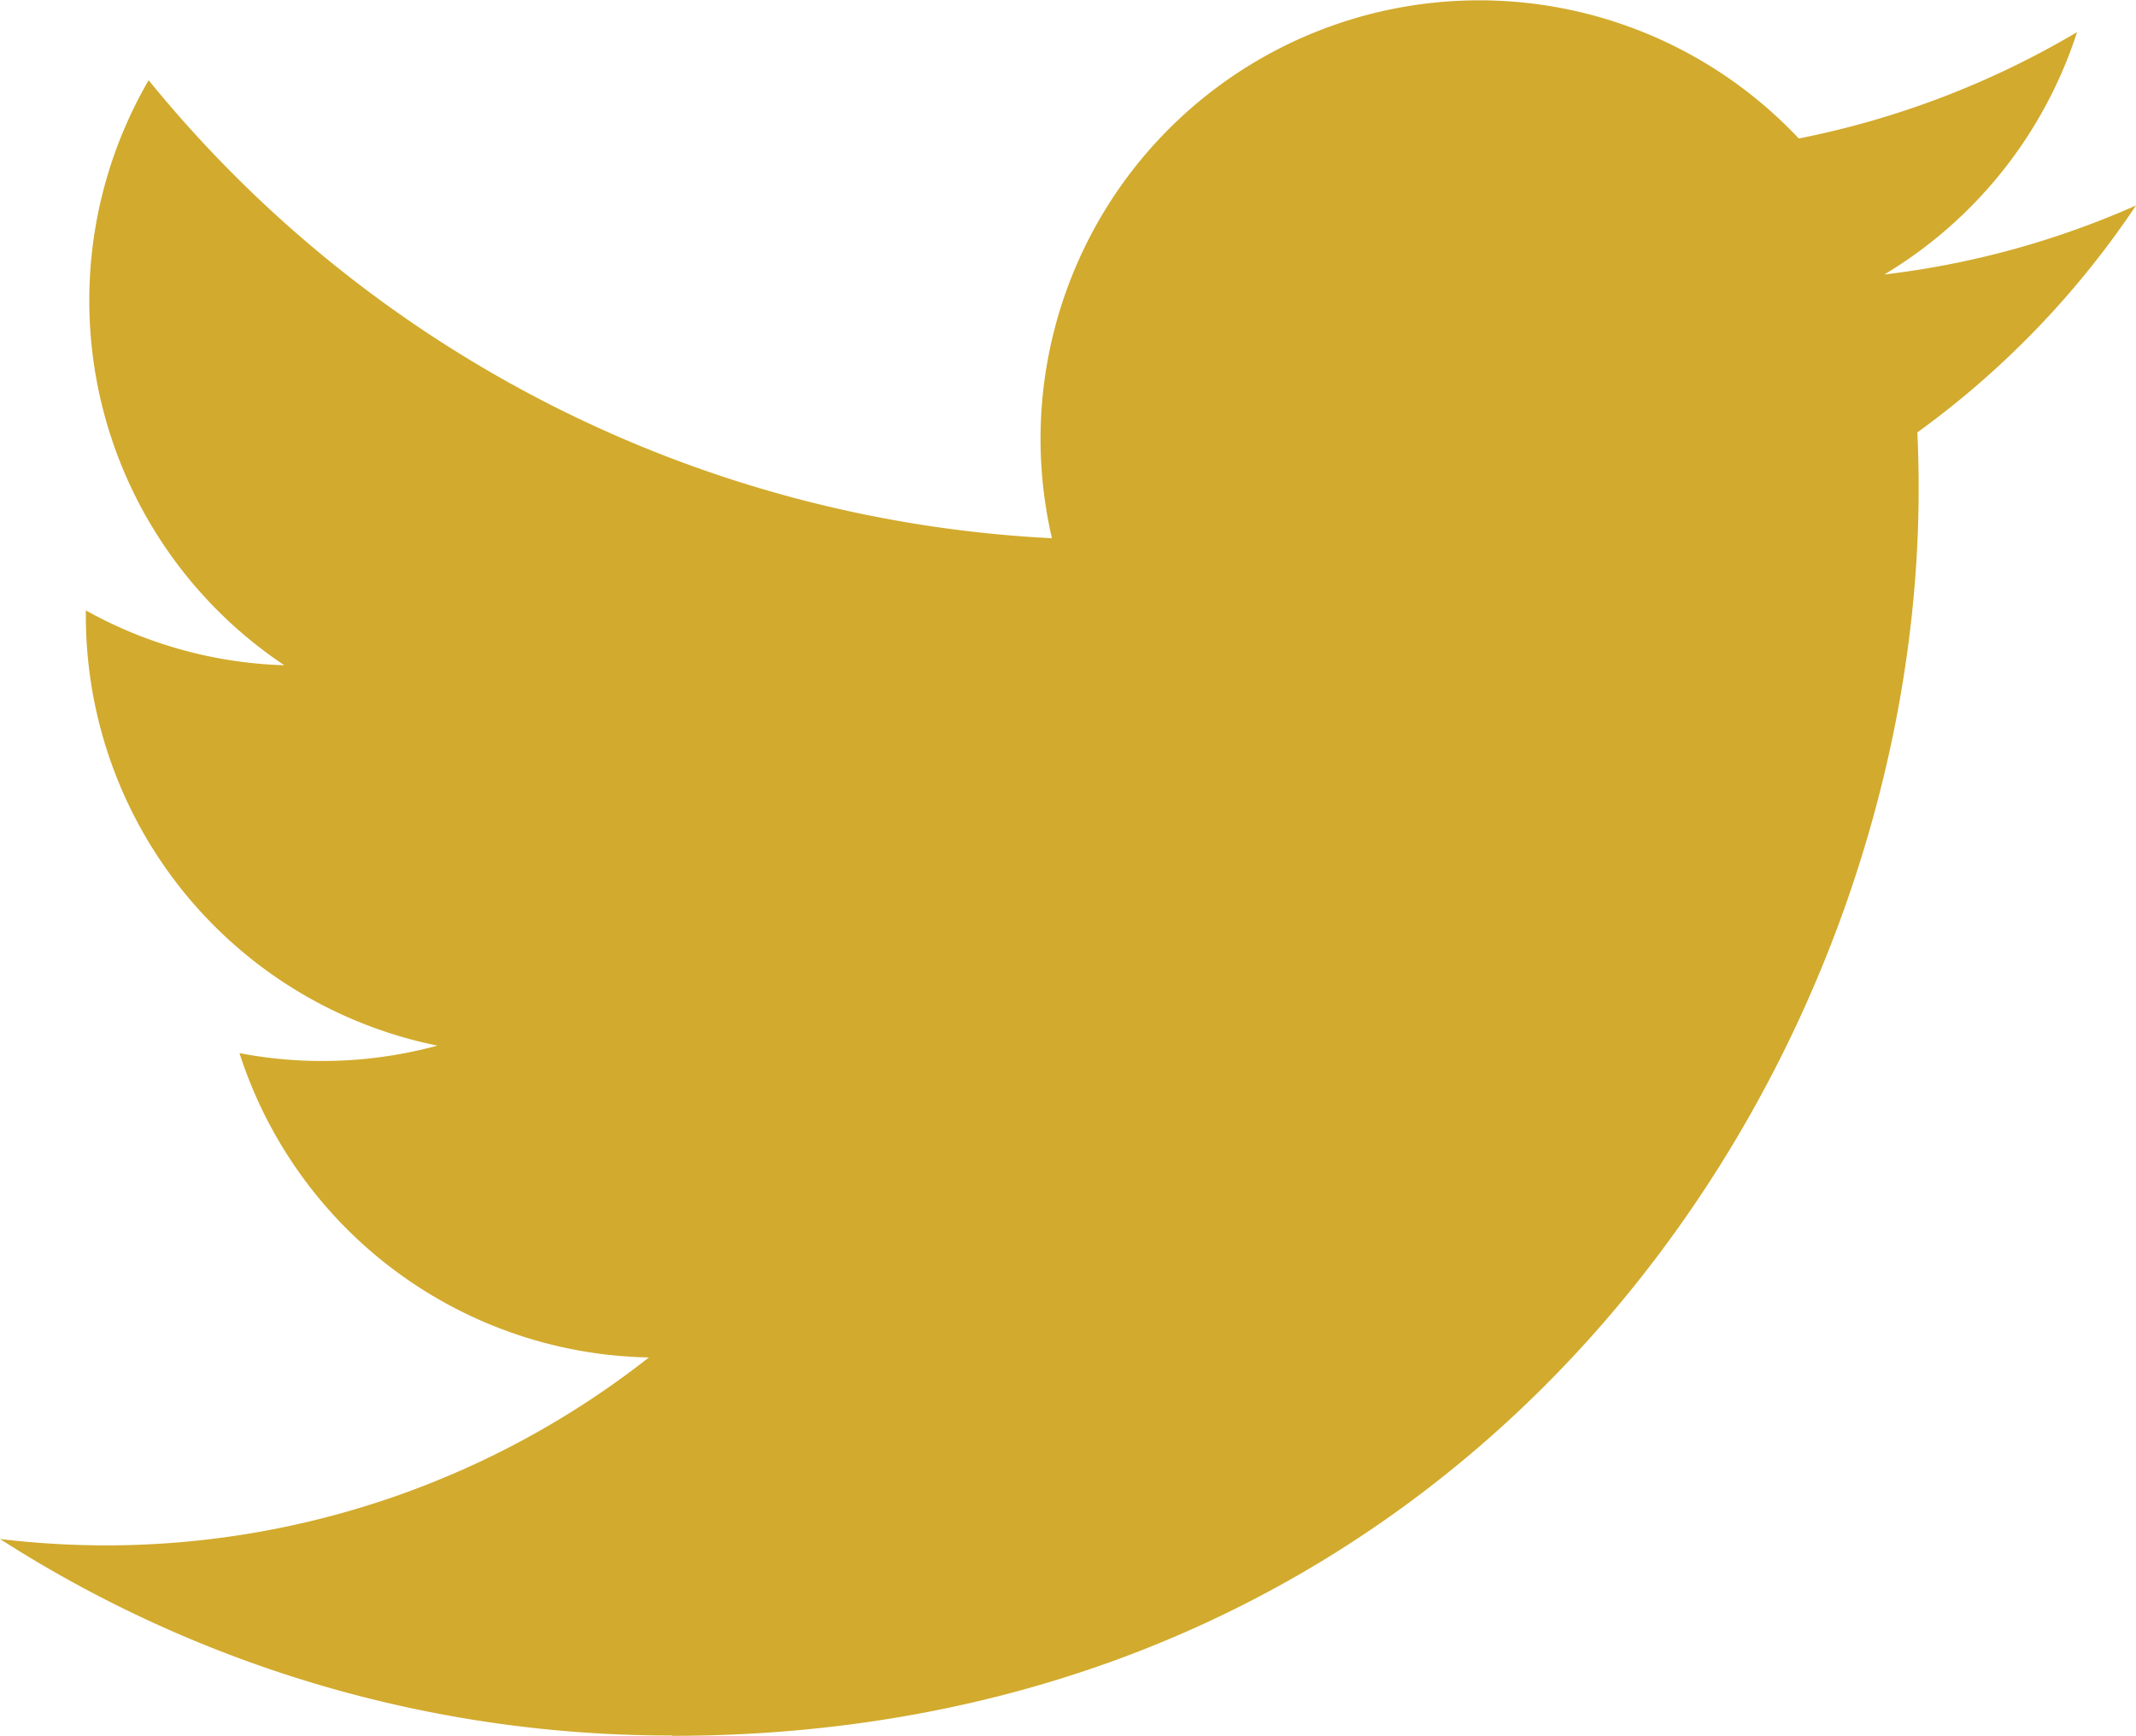
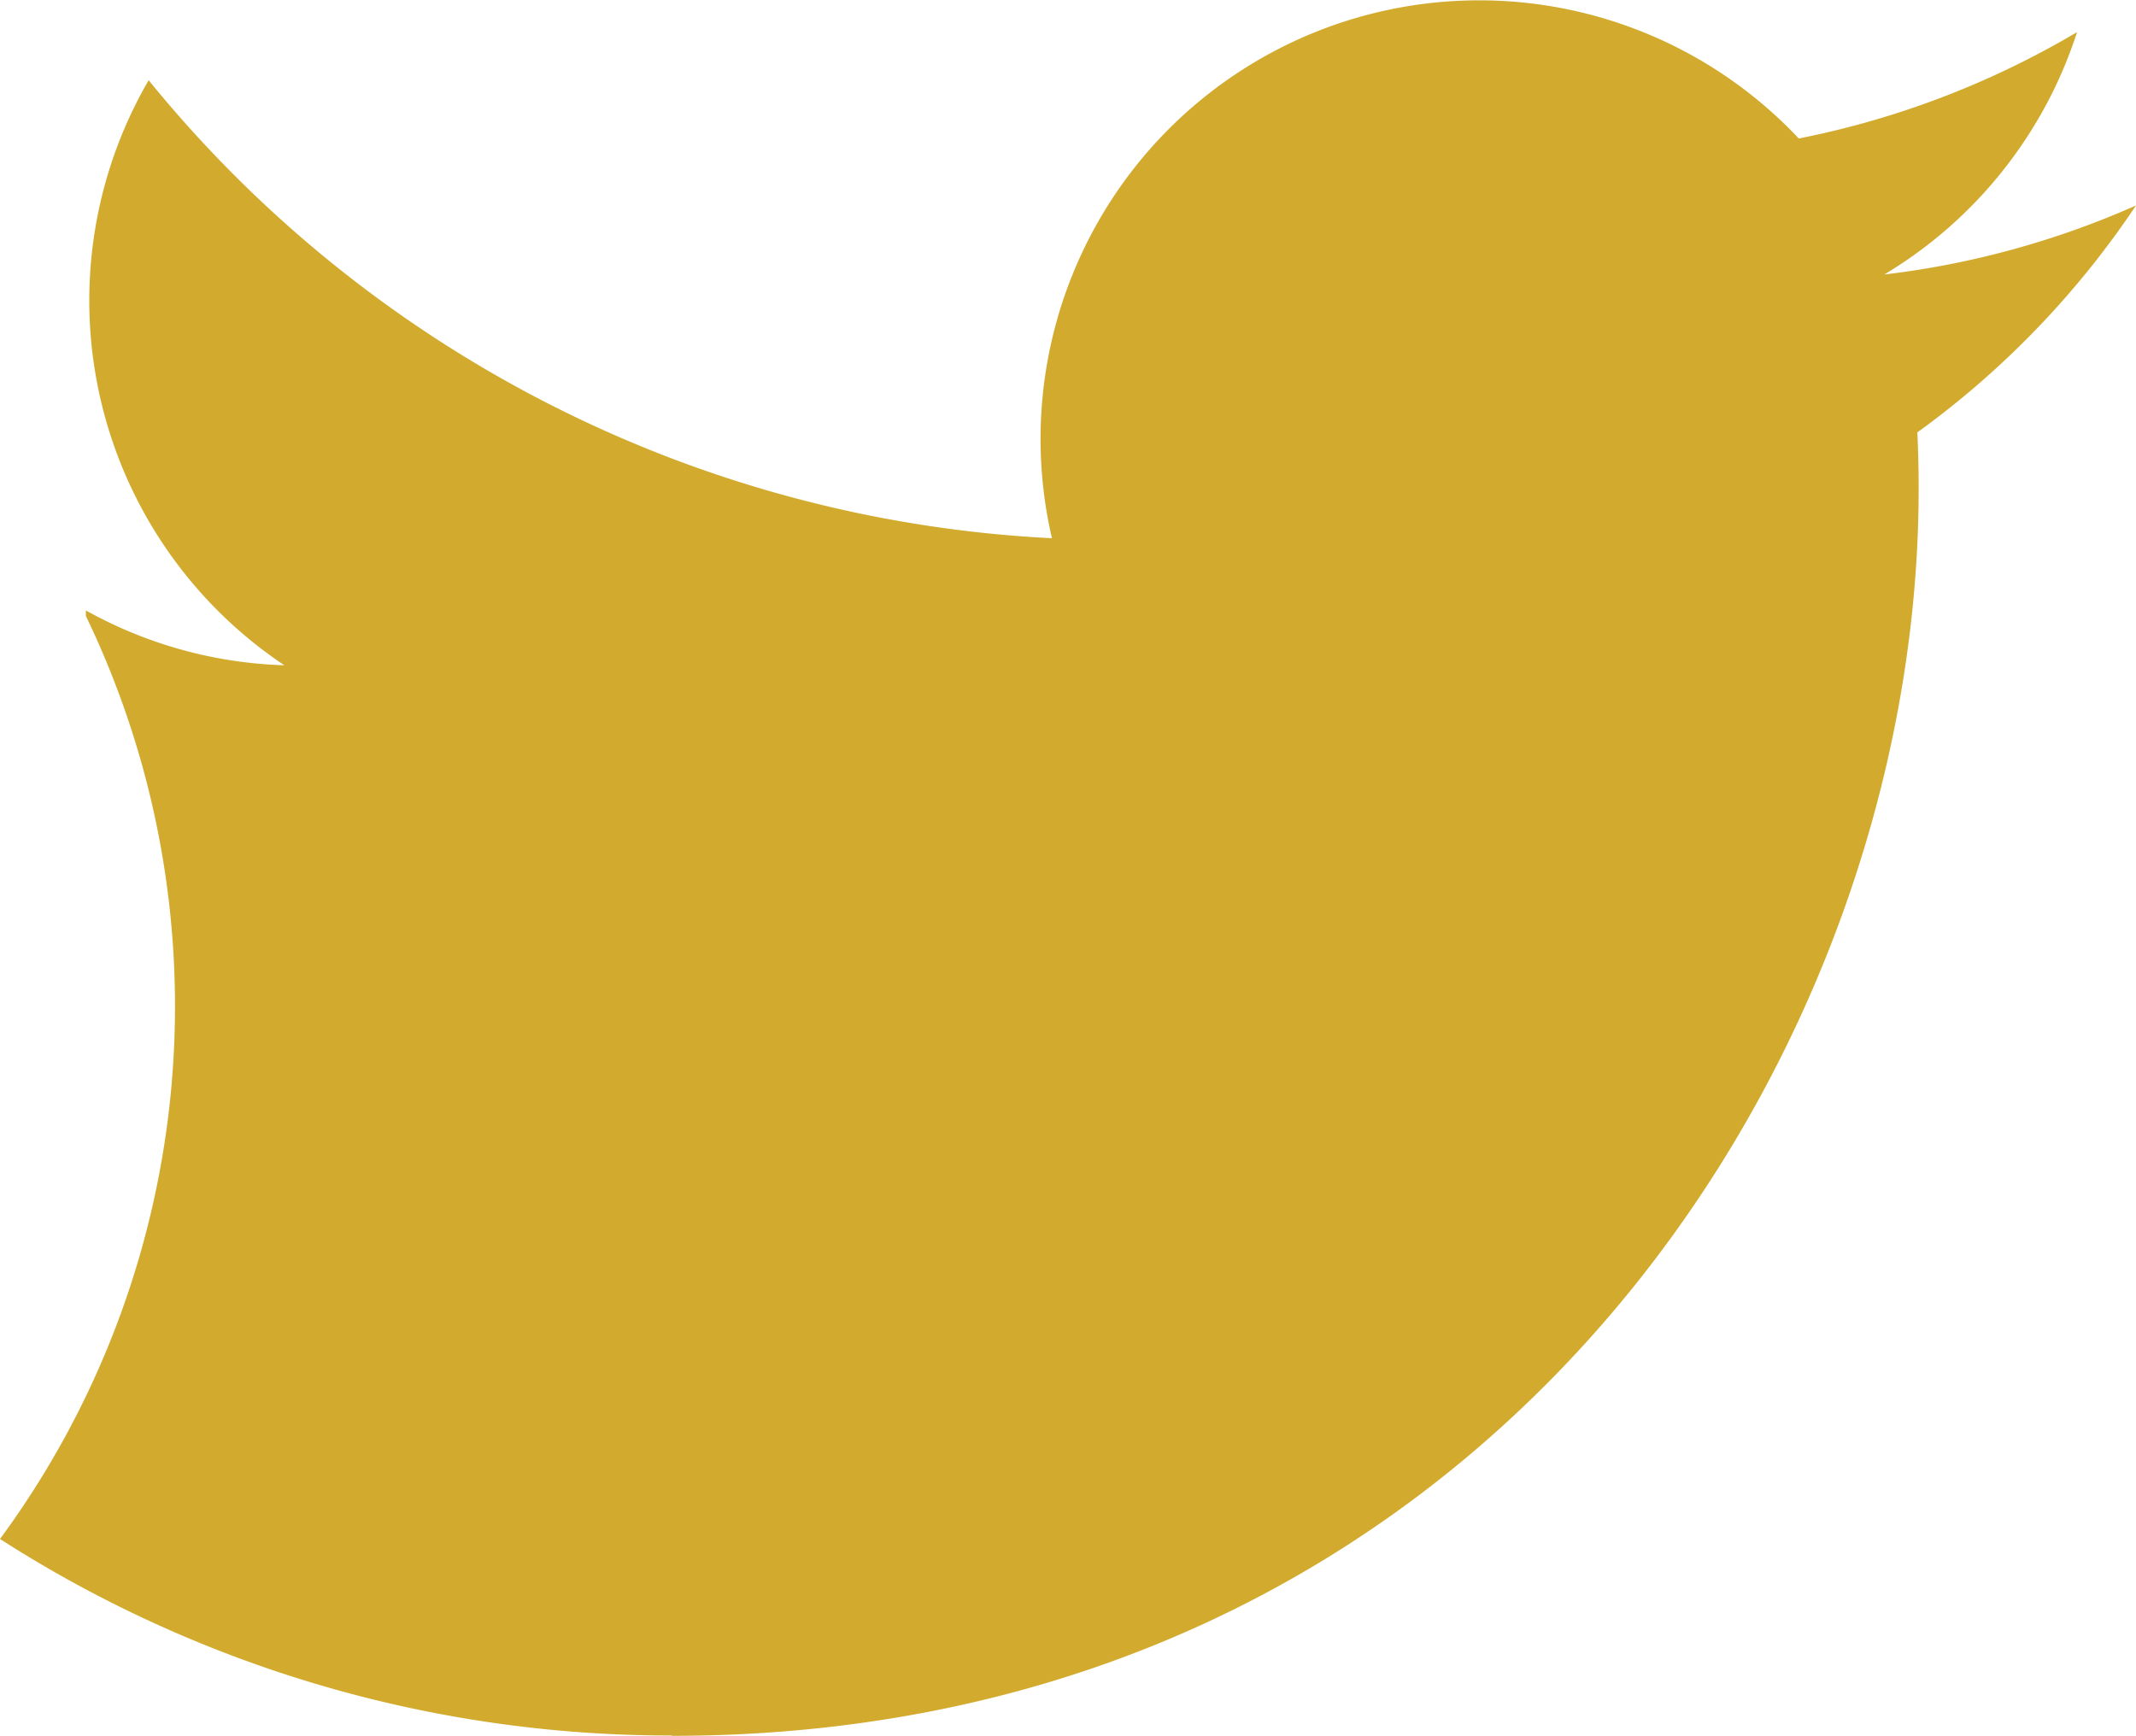
<svg xmlns="http://www.w3.org/2000/svg" viewBox="0 0 250 203.18">
  <defs>
    <style>.cls-1{fill:#d2aa2d;}</style>
  </defs>
  <g id="レイヤー_2" data-name="レイヤー 2">
    <g id="Logo_FIXED" data-name="Logo — FIXED">
-       <path class="cls-1" d="M78.62,203.18C173,203.18,224.56,125,224.56,57.24q0-3.33-.15-6.63A104.24,104.24,0,0,0,250,24.05a102.11,102.11,0,0,1-29.46,8.08A51.52,51.52,0,0,0,243.1,3.76a103.15,103.15,0,0,1-32.57,12.45A51.34,51.34,0,0,0,123.12,63,145.59,145.59,0,0,1,17.4,9.39,51.33,51.33,0,0,0,33.28,77.87a50.87,50.87,0,0,1-23.23-6.42c0,.22,0,.43,0,.65a51.31,51.31,0,0,0,41.15,50.29,51.42,51.42,0,0,1-23.17.88,51.34,51.34,0,0,0,47.92,35.62,102.91,102.91,0,0,1-63.7,22A105.19,105.19,0,0,1,0,180.14a145.17,145.17,0,0,0,78.62,23" />
+       <path class="cls-1" d="M78.62,203.18C173,203.18,224.56,125,224.56,57.24q0-3.33-.15-6.63A104.24,104.24,0,0,0,250,24.05a102.11,102.11,0,0,1-29.46,8.08A51.52,51.52,0,0,0,243.1,3.76a103.15,103.15,0,0,1-32.57,12.45A51.34,51.34,0,0,0,123.12,63,145.59,145.59,0,0,1,17.4,9.39,51.33,51.33,0,0,0,33.28,77.87a50.87,50.87,0,0,1-23.23-6.42c0,.22,0,.43,0,.65A105.19,105.19,0,0,1,0,180.14a145.17,145.17,0,0,0,78.62,23" />
    </g>
  </g>
</svg>